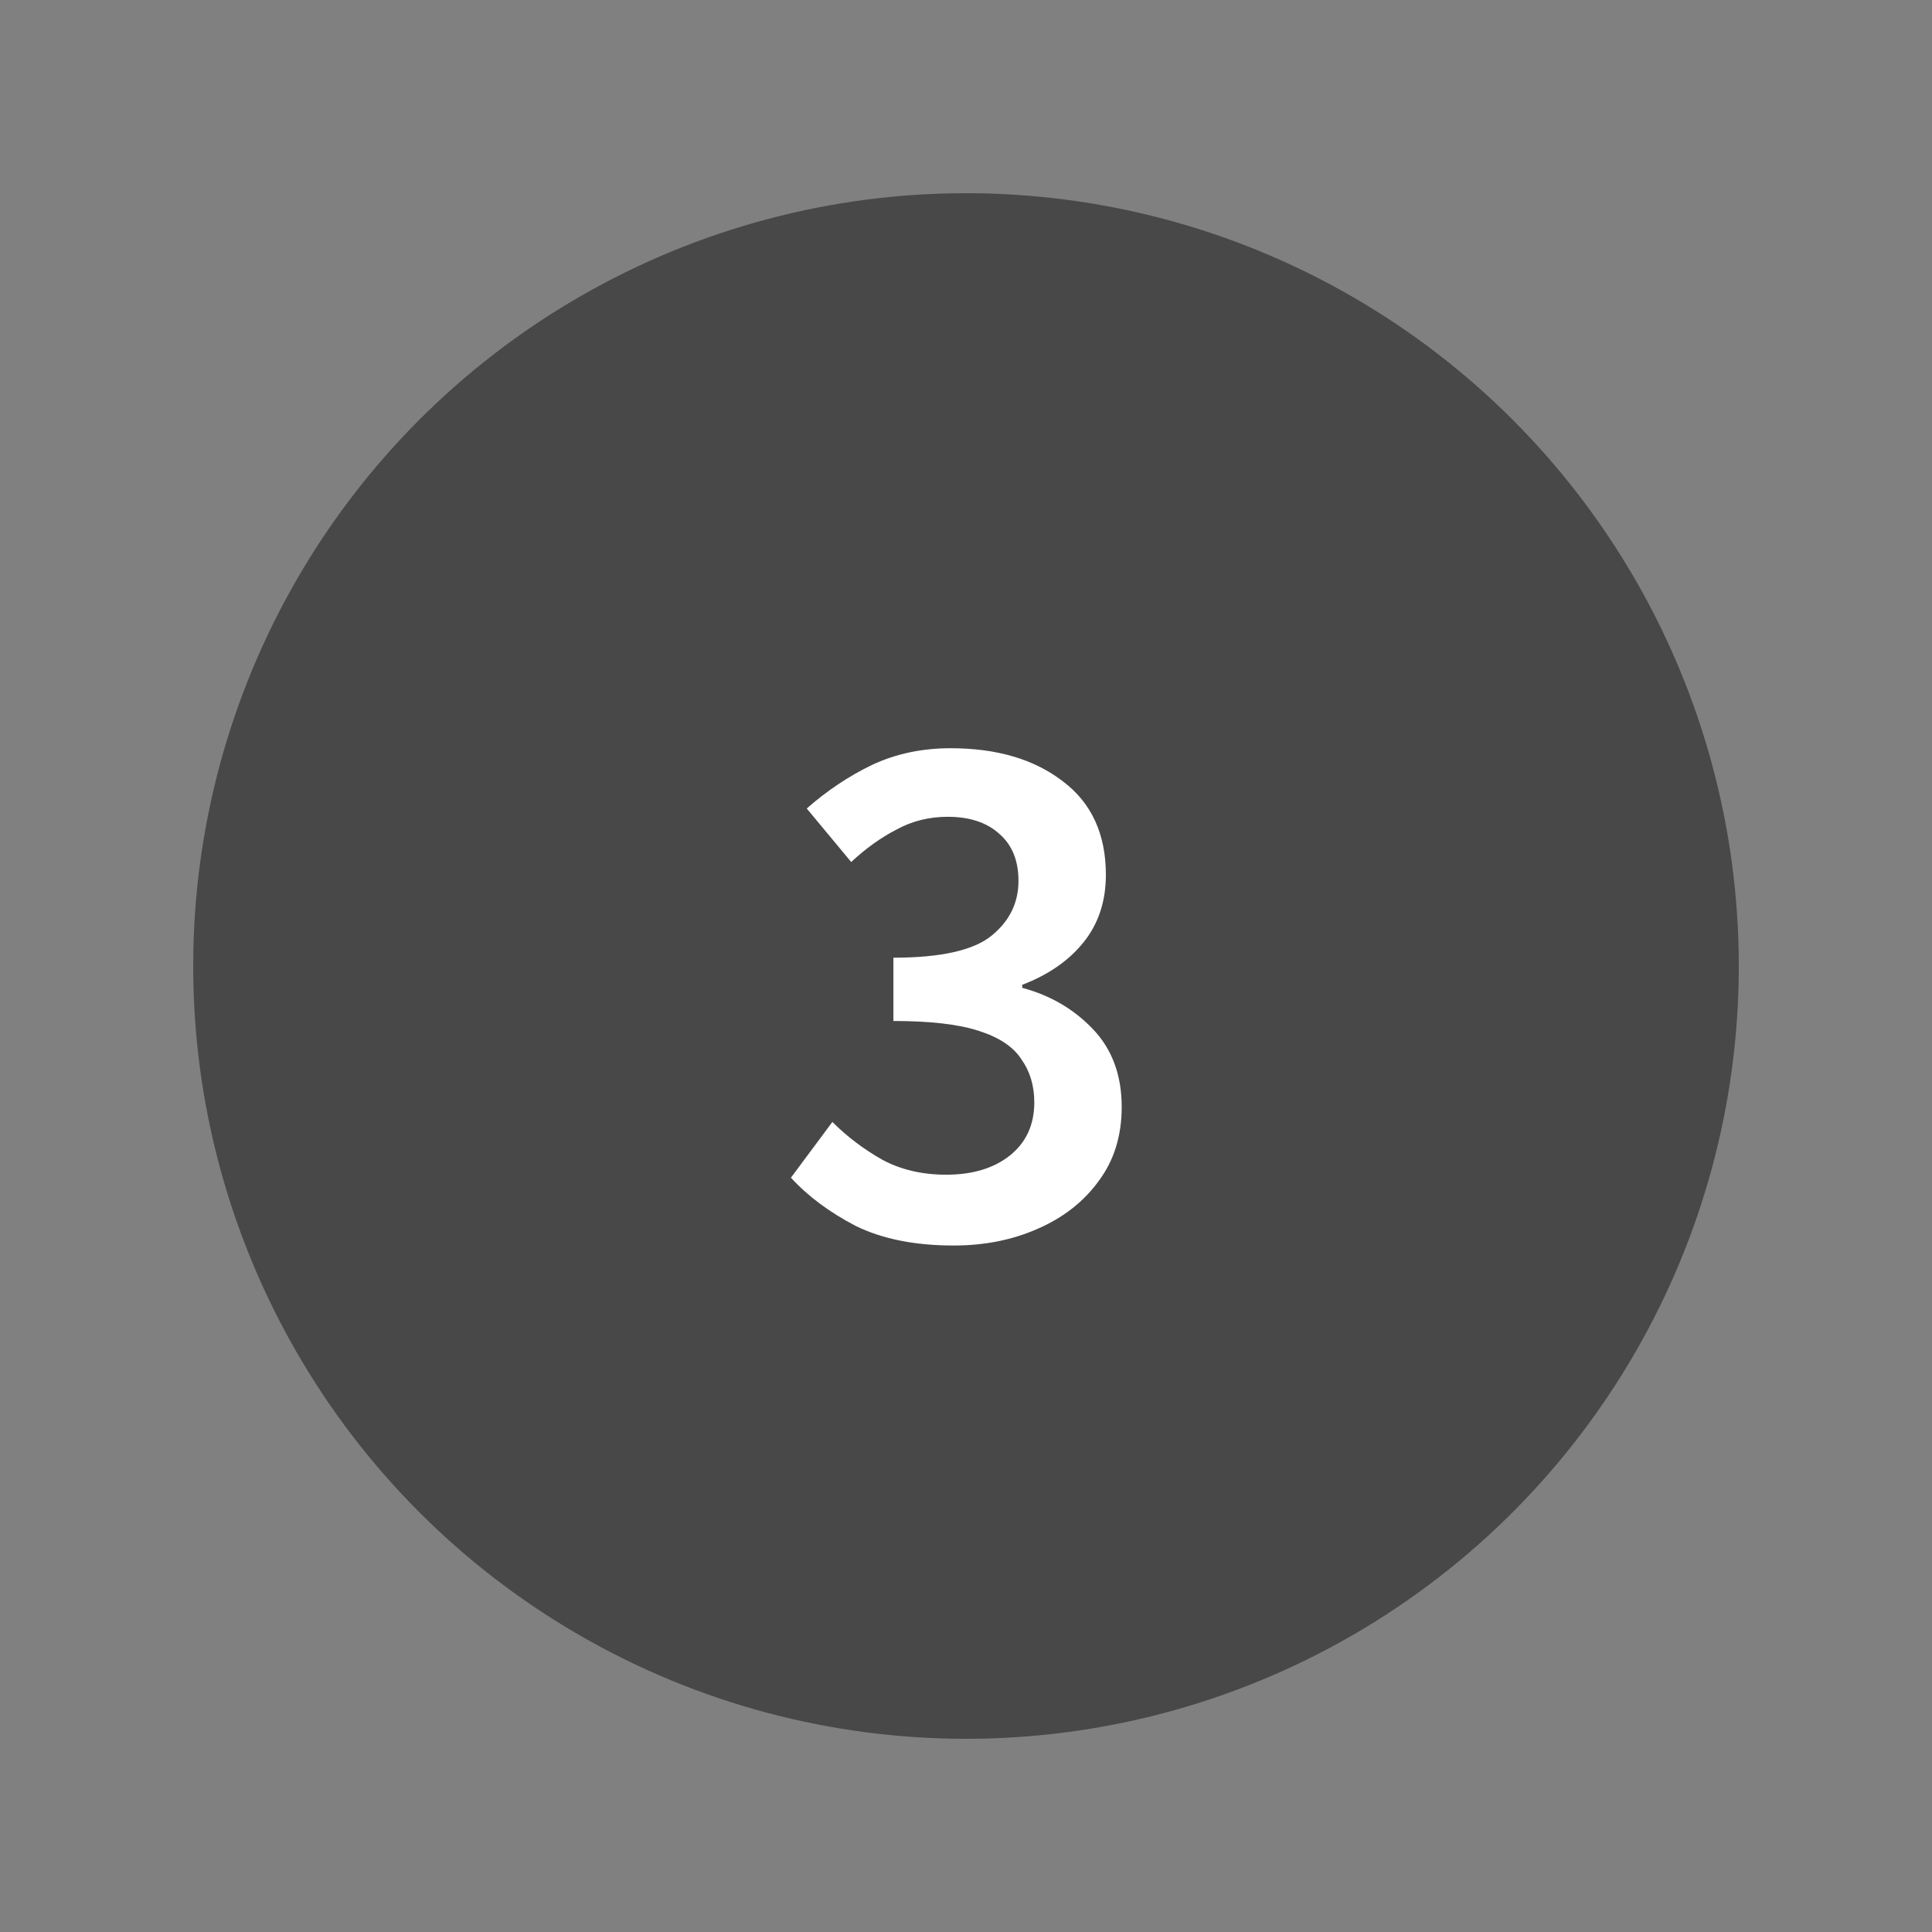
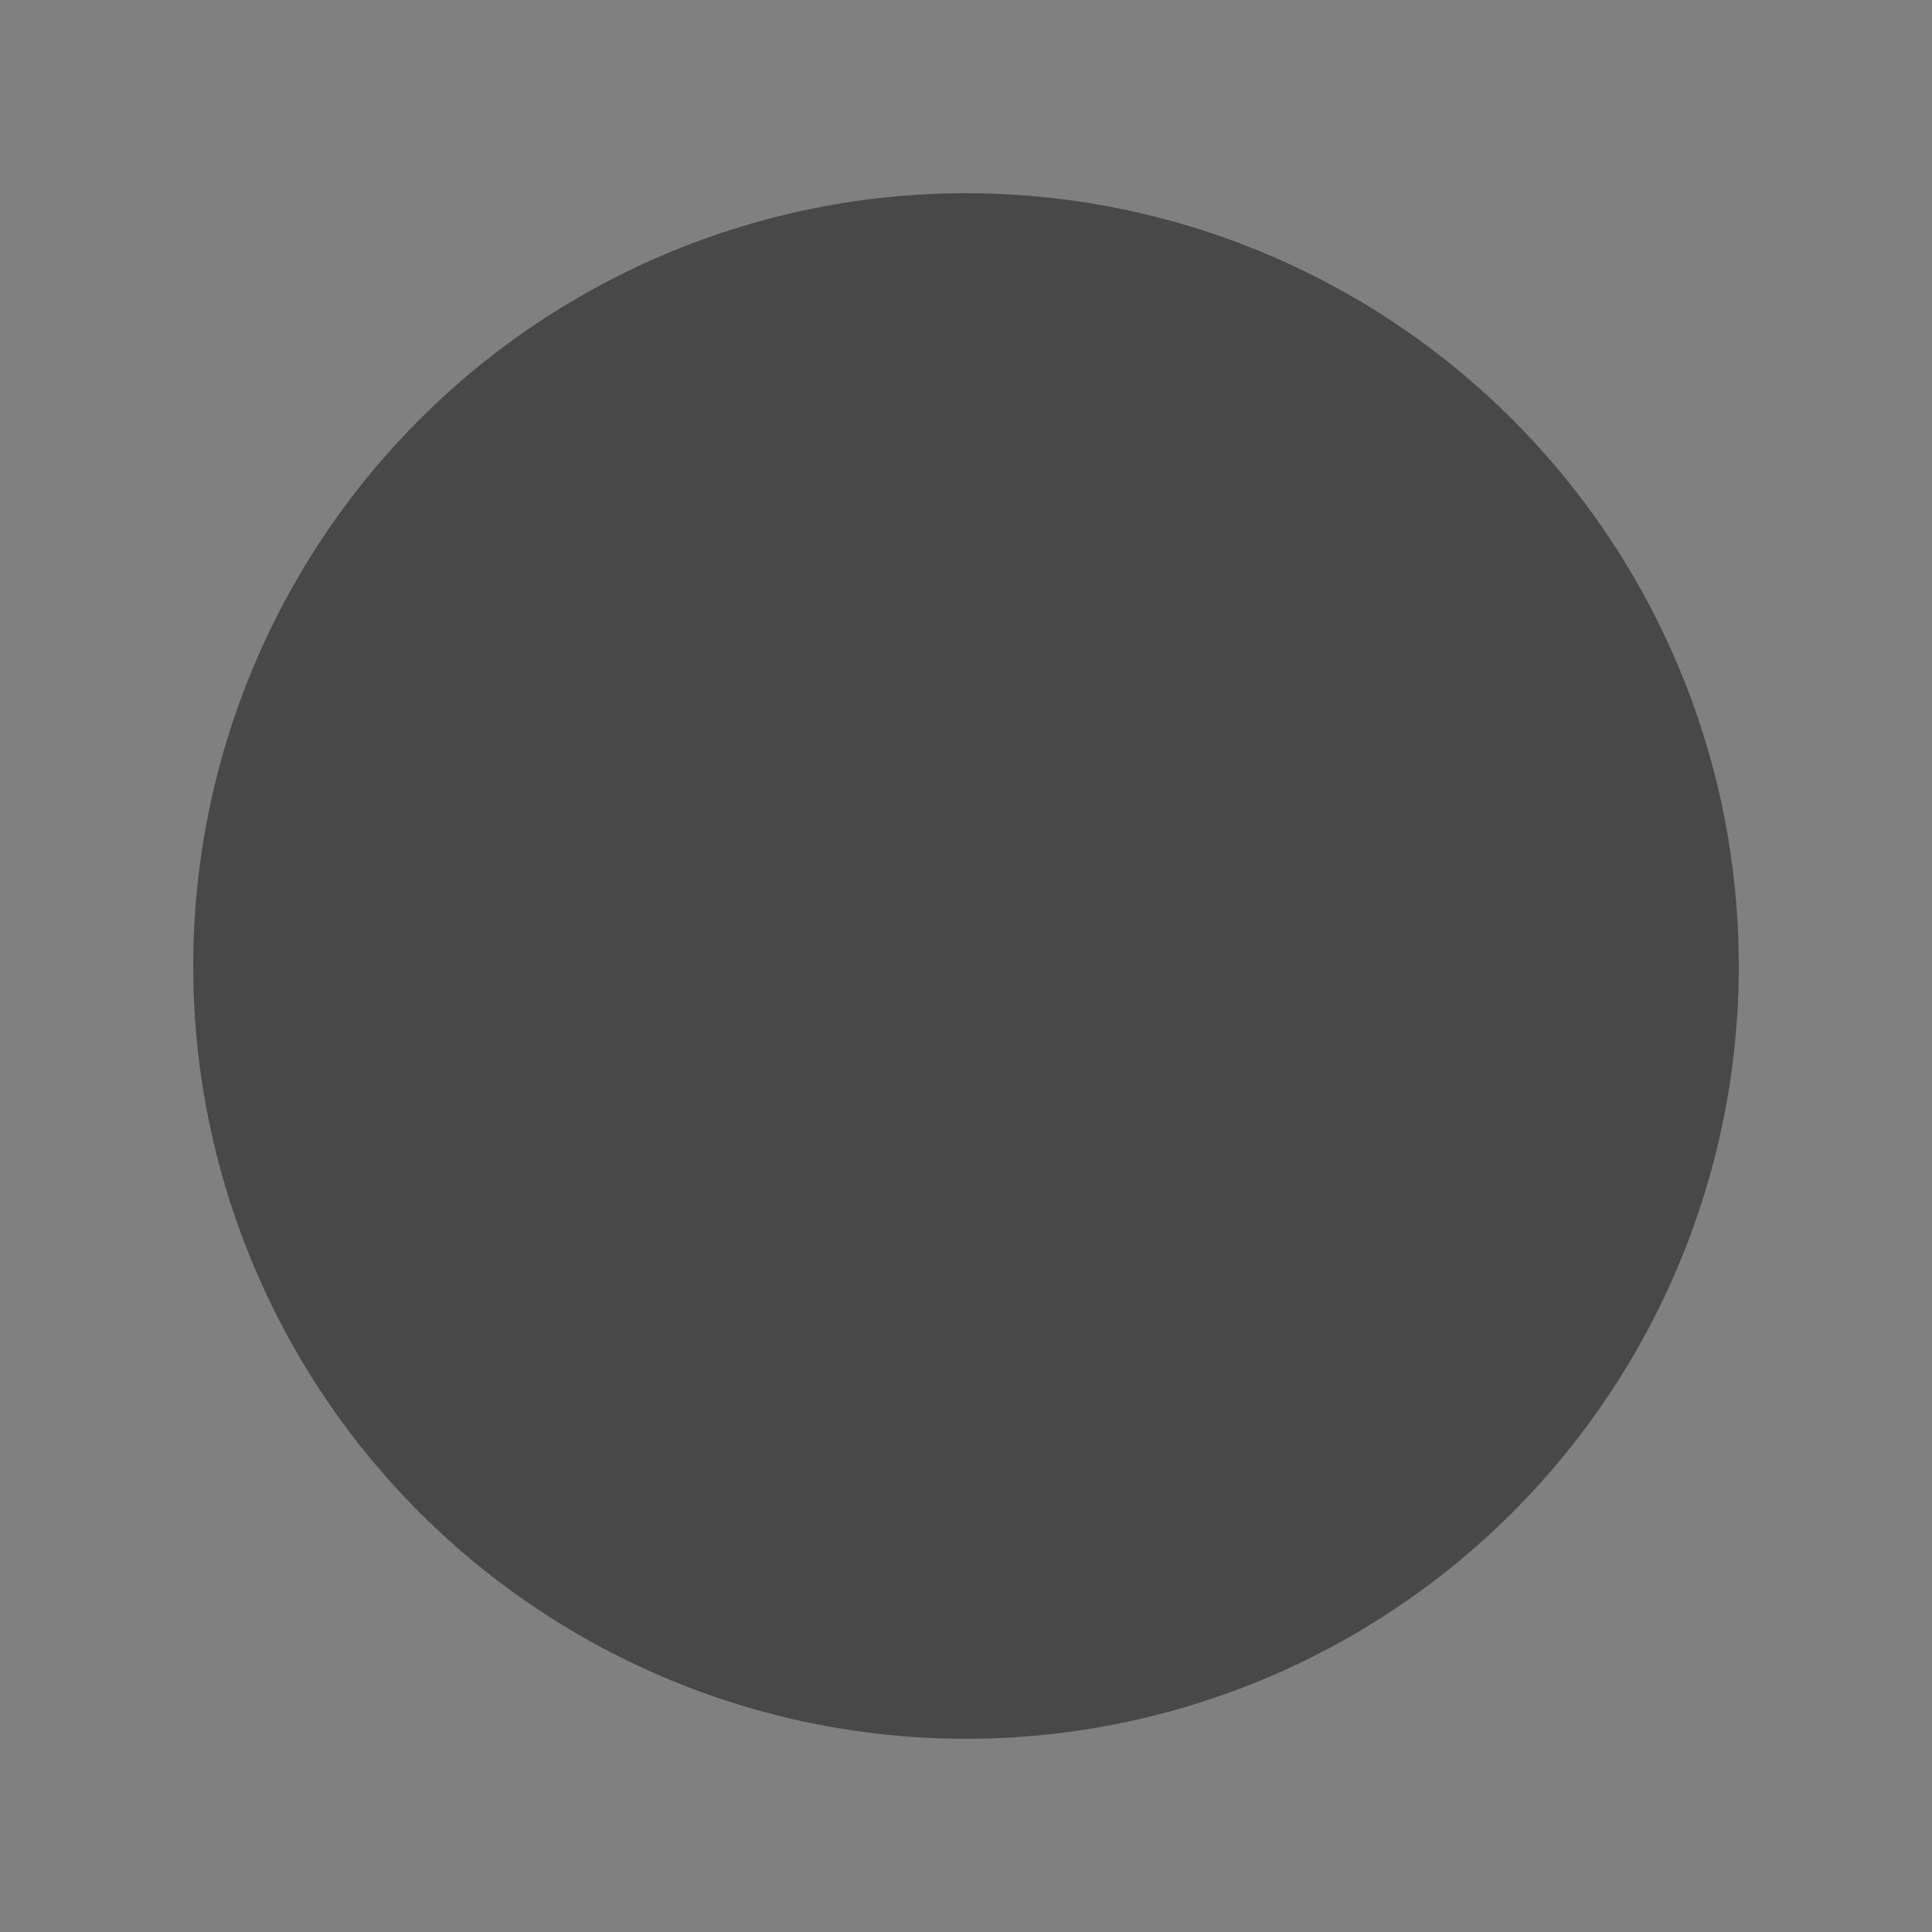
<svg xmlns="http://www.w3.org/2000/svg" width="100" height="100" viewBox="0 0 100 100" fill="none">
  <rect x="0" y="0" width="100" height="100" fill="#808080" stroke="none" />
  <circle cx="50" cy="50" r="40" fill="#484848" />
-   <path d="M49.362 64.468C47.36 64.468 45.67 64.13 44.292 63.454C42.94 62.752 41.822 61.92 40.938 60.958L43.083 58.072C43.837 58.826 44.695 59.476 45.657 60.022C46.619 60.542 47.724 60.802 48.972 60.802C50.324 60.802 51.416 60.477 52.248 59.827C53.106 59.151 53.535 58.228 53.535 57.058C53.535 56.2 53.314 55.459 52.872 54.835C52.456 54.185 51.715 53.691 50.649 53.353C49.609 53.015 48.14 52.846 46.242 52.846V49.57C48.686 49.57 50.376 49.193 51.312 48.439C52.248 47.685 52.716 46.736 52.716 45.592C52.716 44.552 52.391 43.746 51.741 43.174C51.091 42.576 50.194 42.277 49.05 42.277C48.088 42.277 47.204 42.498 46.398 42.94C45.592 43.356 44.812 43.915 44.058 44.617L41.757 41.848C42.823 40.912 43.954 40.158 45.15 39.586C46.372 39.014 47.724 38.728 49.206 38.728C51.598 38.728 53.535 39.3 55.017 40.444C56.499 41.562 57.24 43.174 57.24 45.28C57.24 46.658 56.85 47.828 56.07 48.79C55.316 49.726 54.263 50.454 52.911 50.974V51.13C54.367 51.52 55.589 52.235 56.577 53.275C57.565 54.315 58.059 55.654 58.059 57.292C58.059 58.8 57.656 60.087 56.85 61.153C56.07 62.219 55.017 63.038 53.691 63.61C52.391 64.182 50.948 64.468 49.362 64.468Z" fill="white" />
</svg>